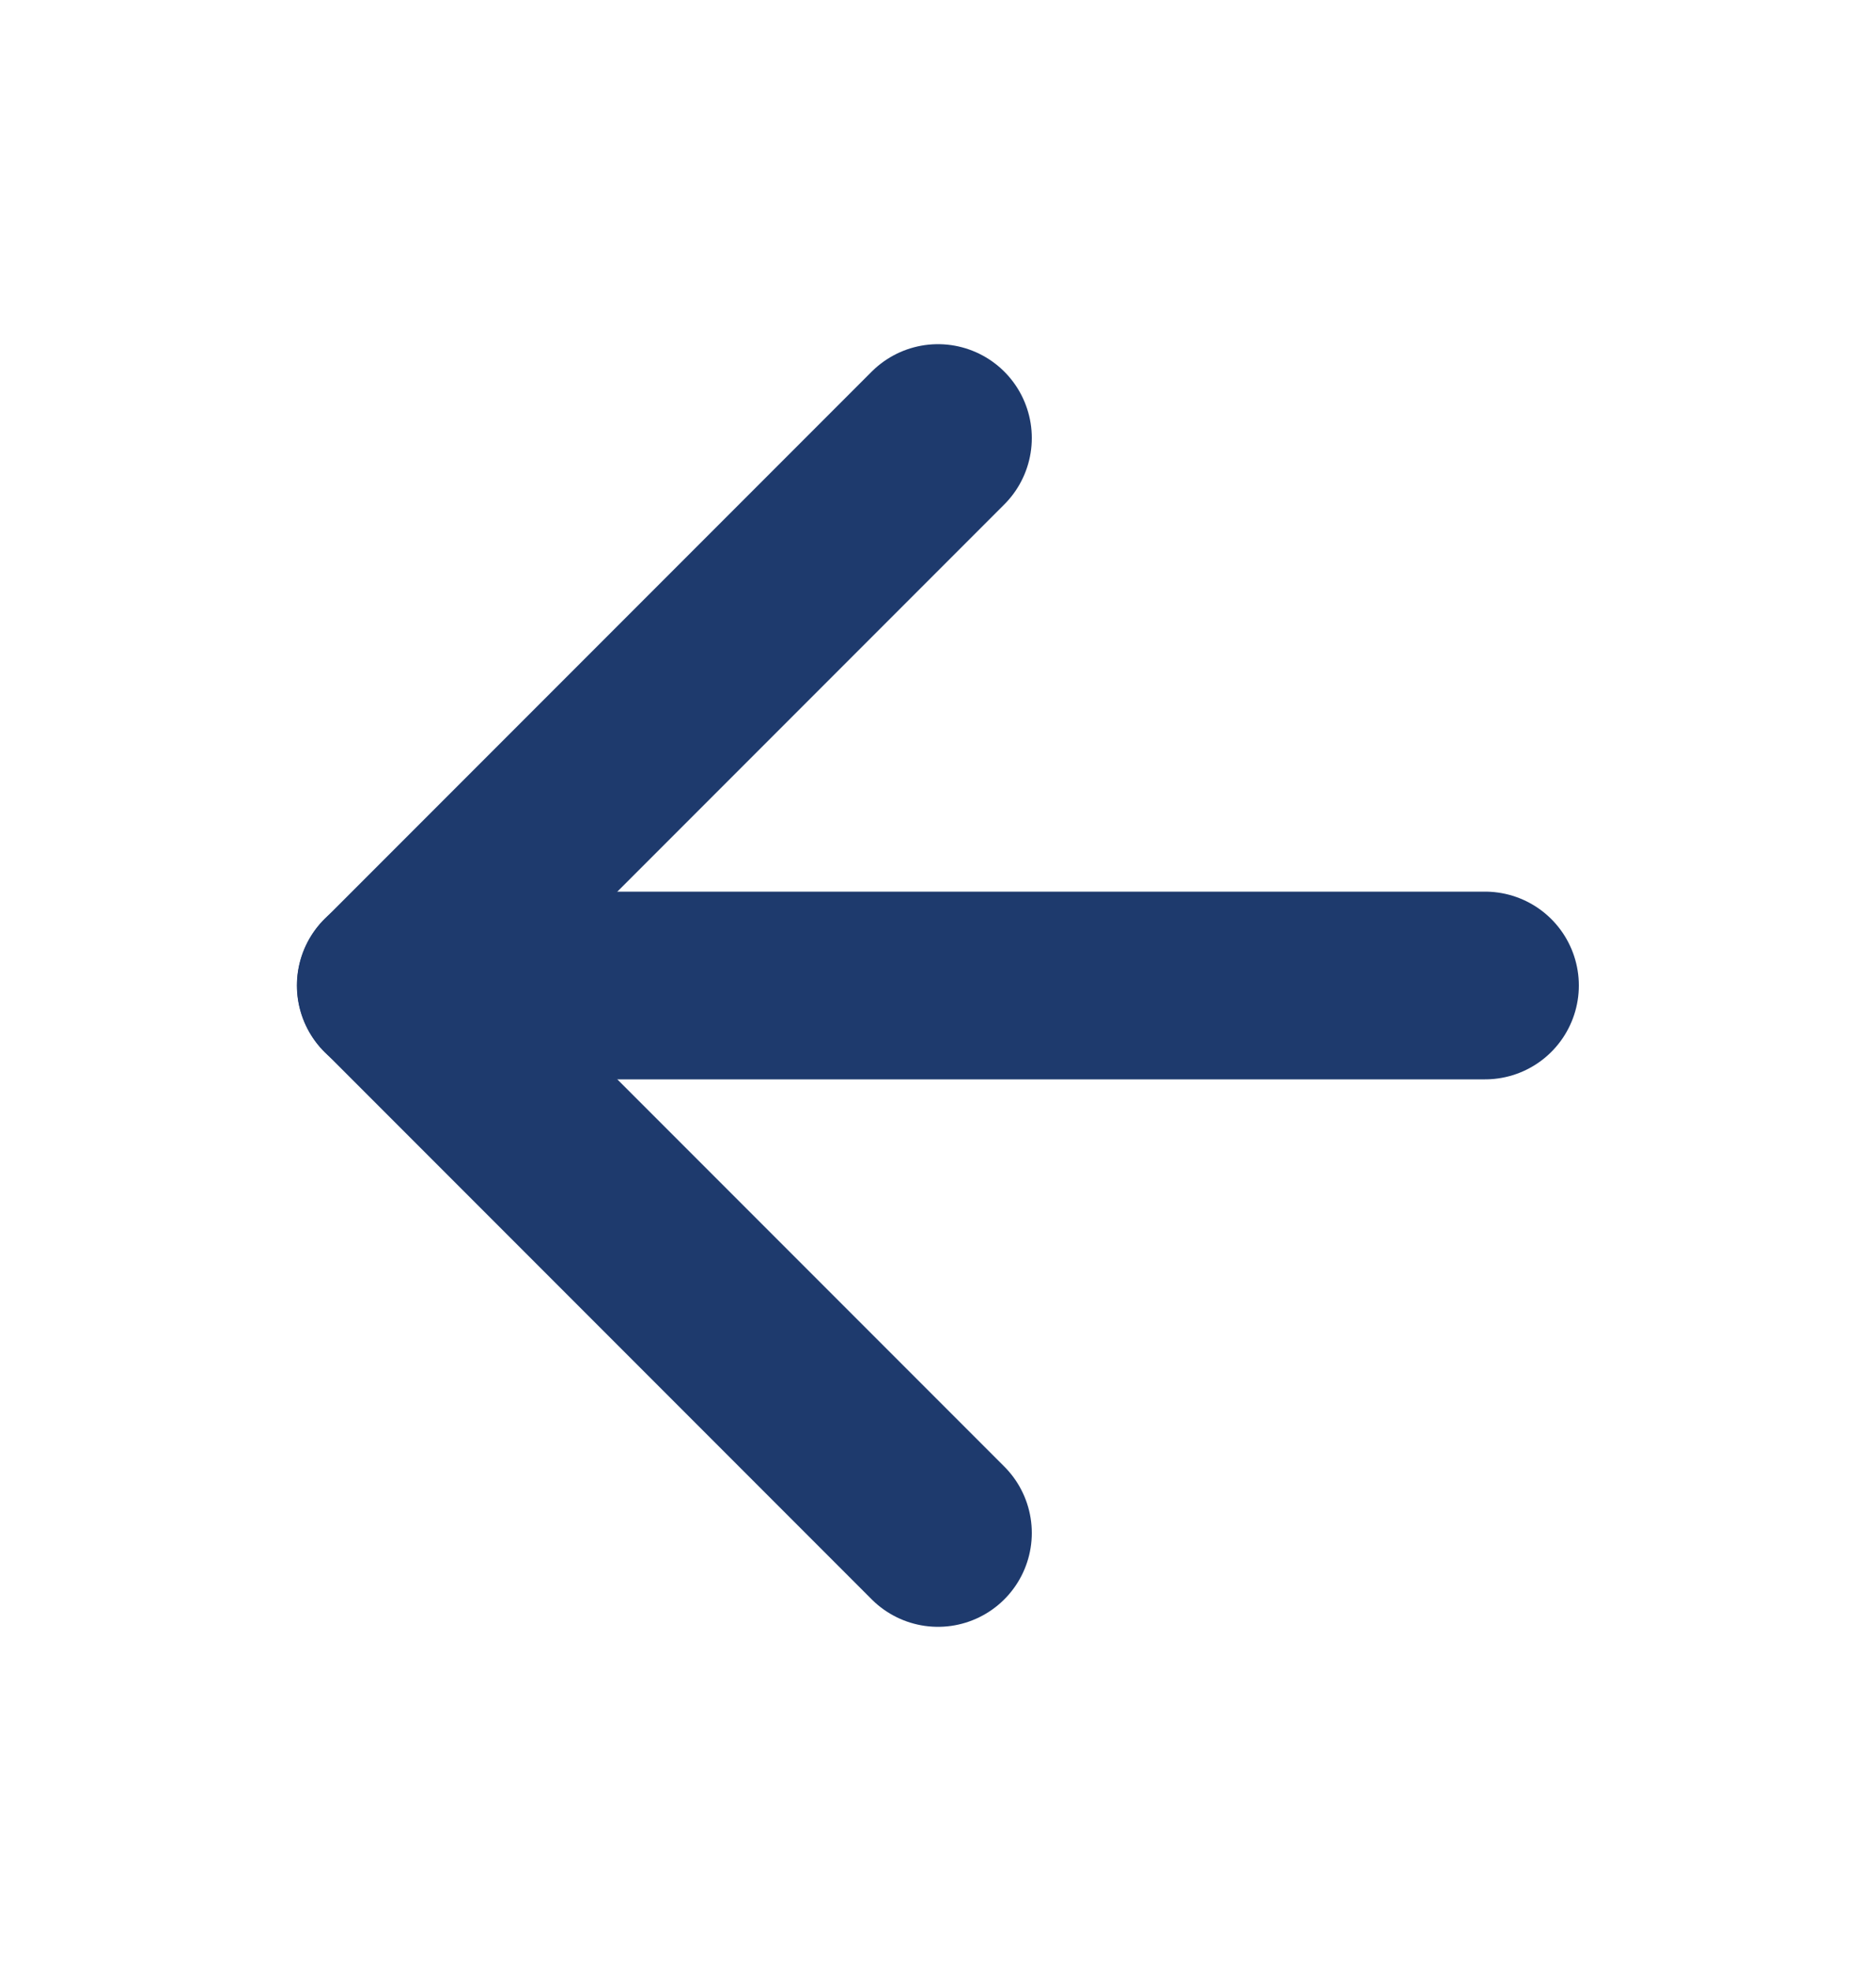
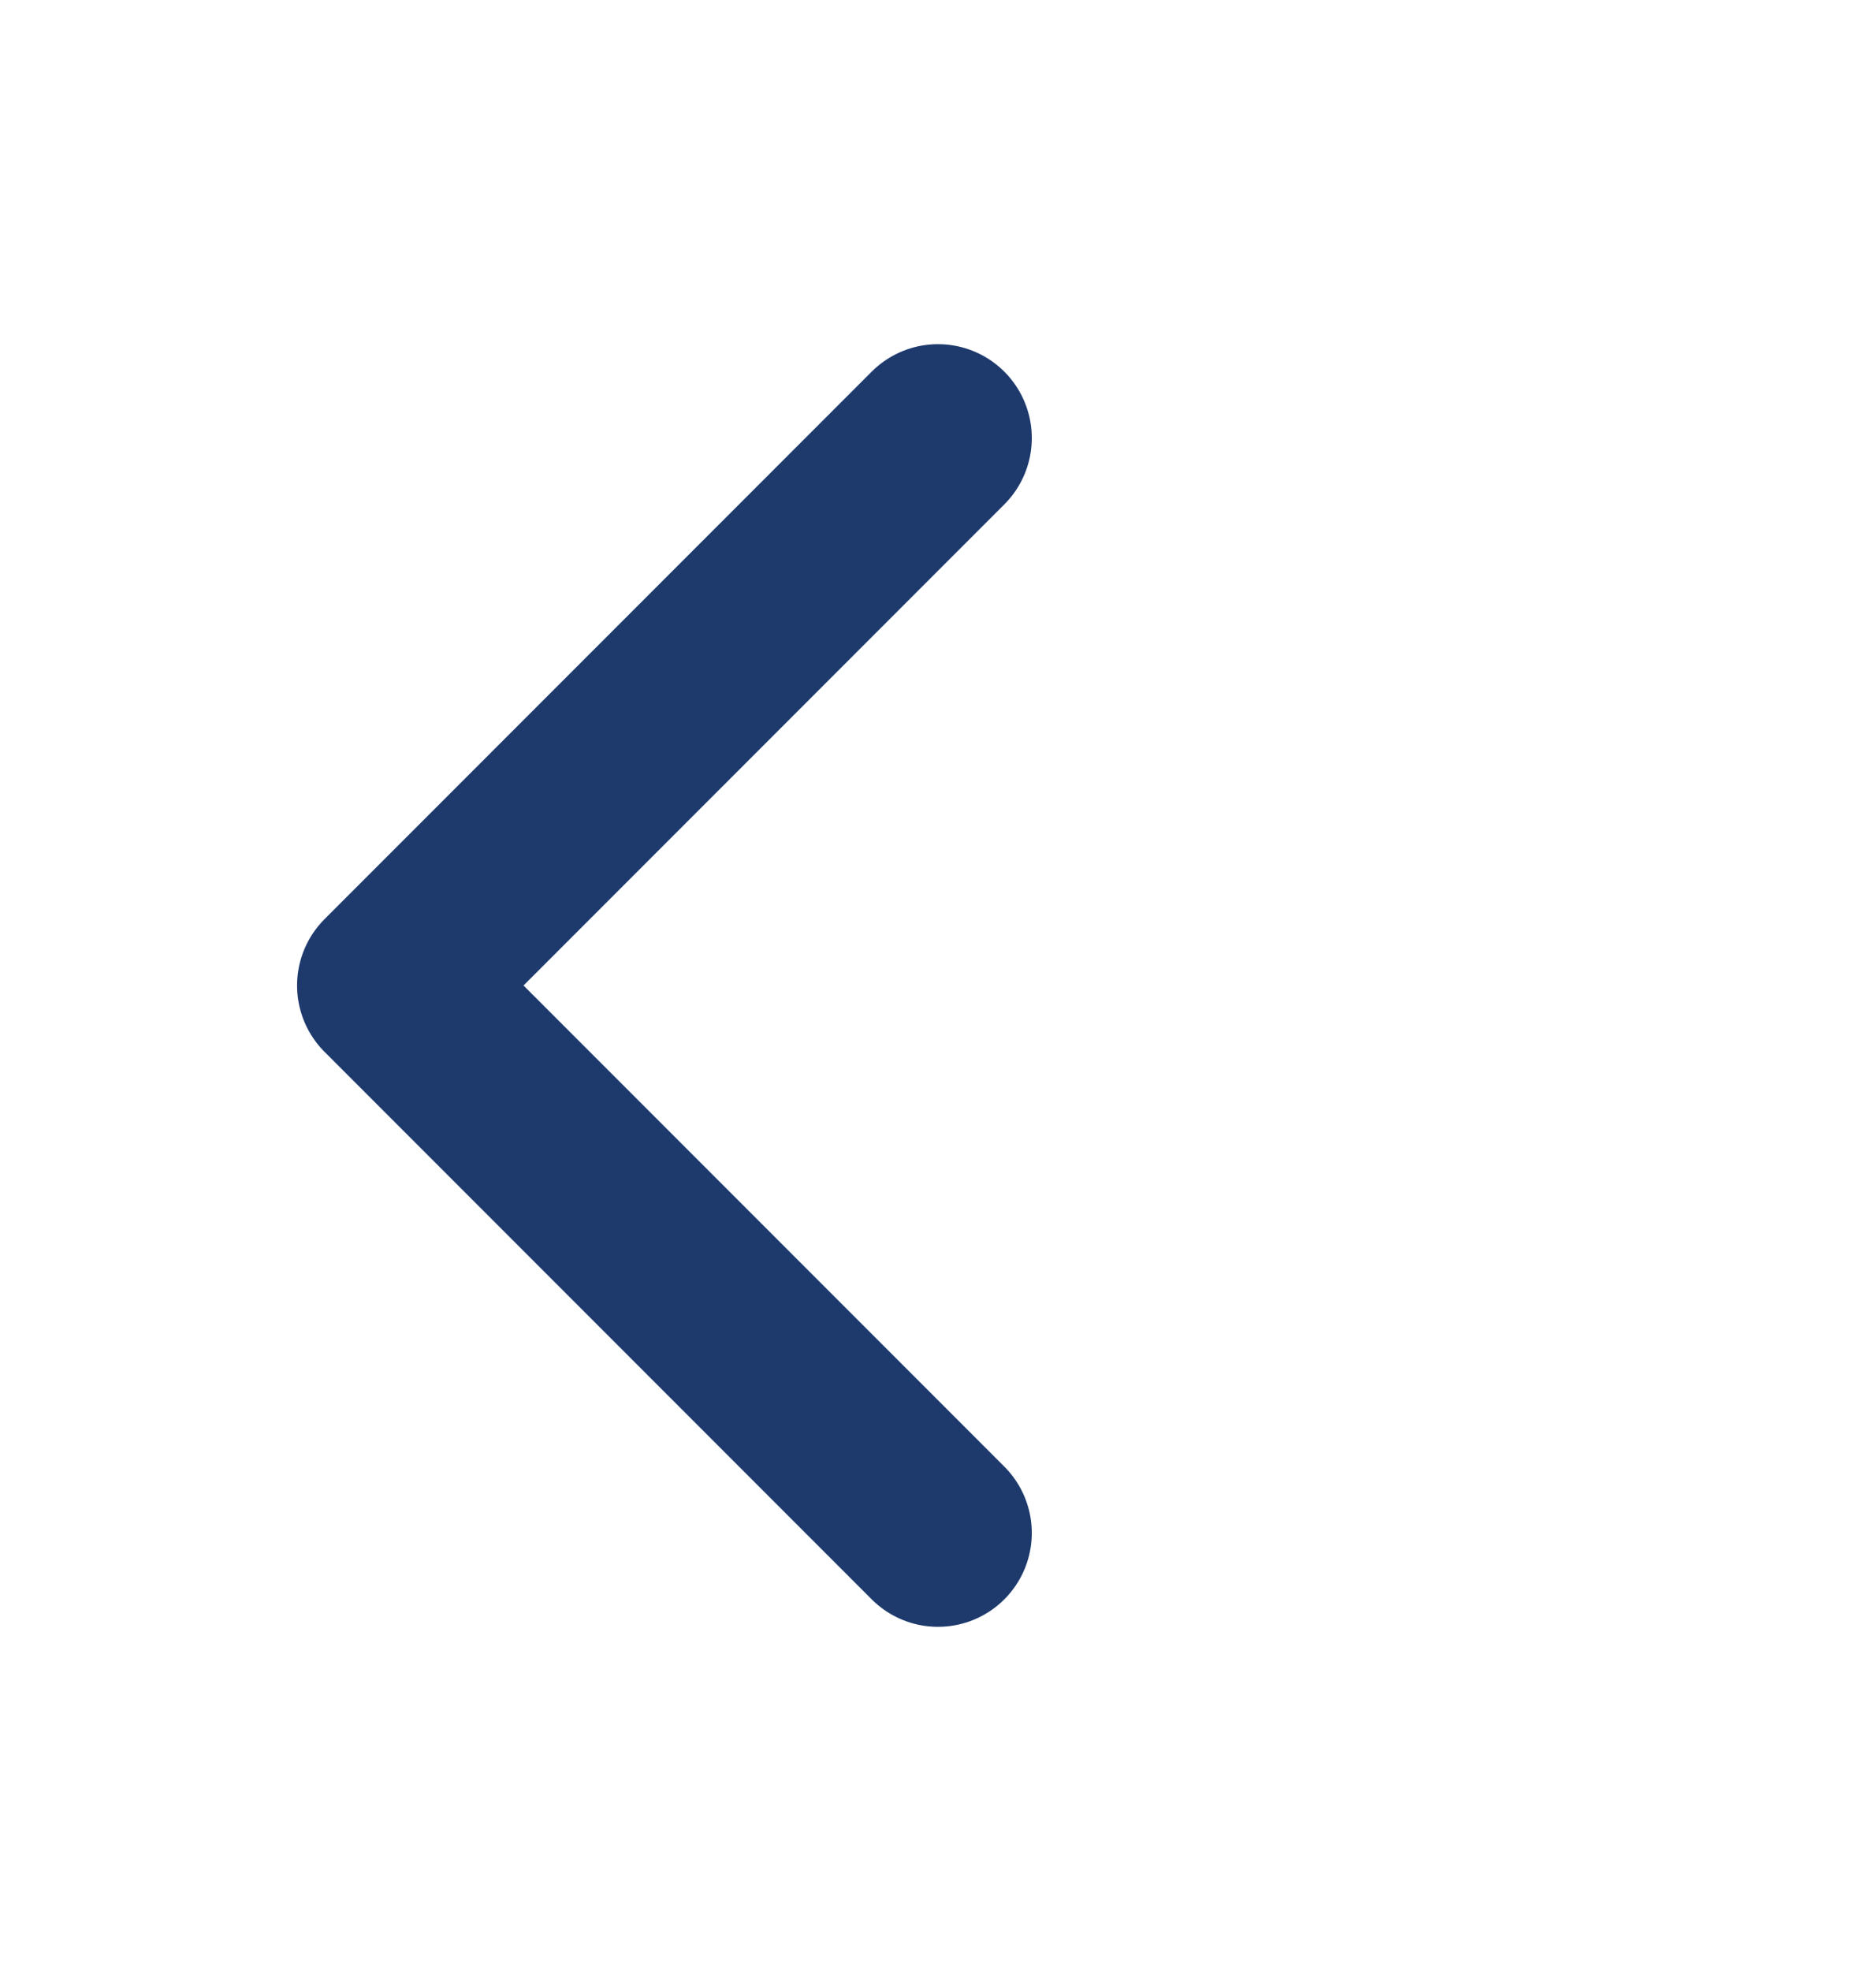
<svg xmlns="http://www.w3.org/2000/svg" width="20" height="21" viewBox="0 0 20 21" fill="none">
  <g id="arrow-right">
-     <path id="Vector" d="M15.832 10.5H4.165" stroke="#1E3A6D" stroke-width="2" stroke-linecap="round" stroke-linejoin="round" />
    <path id="Vector_2" d="M10 4.667L4.167 10.5L10 16.333" stroke="#1E3A6D" stroke-width="2" stroke-linecap="round" stroke-linejoin="round" />
  </g>
</svg>